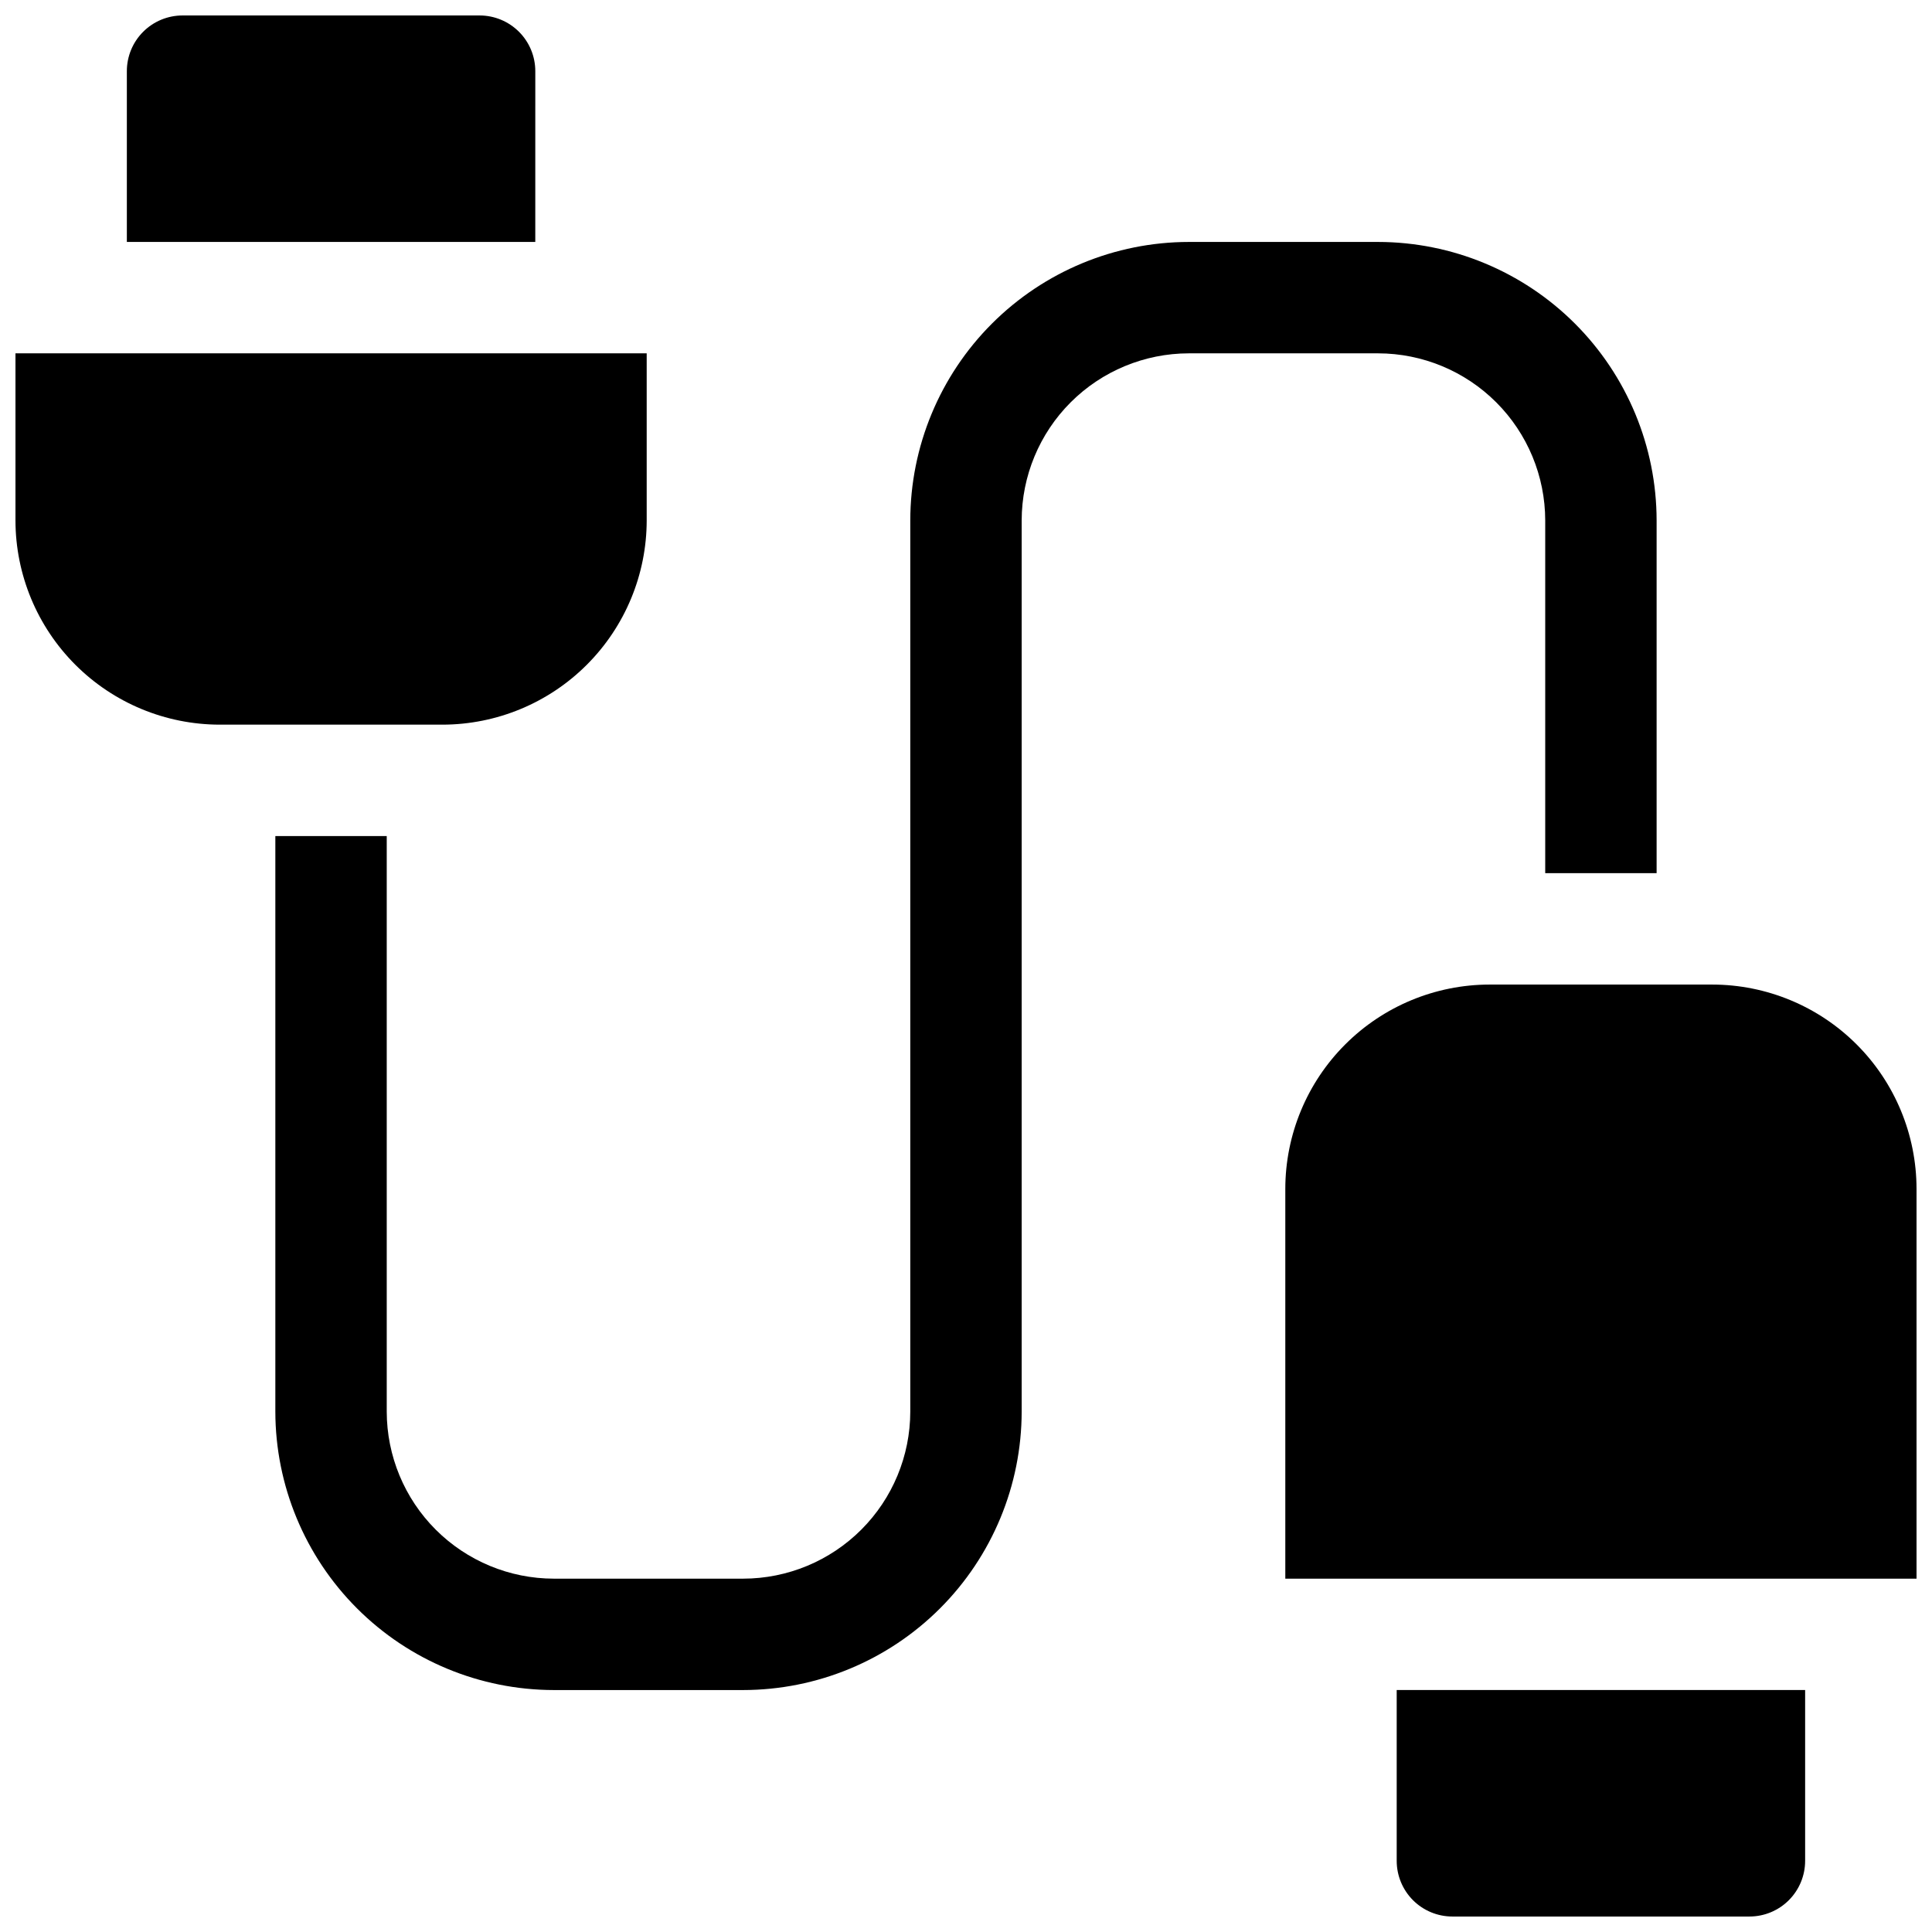
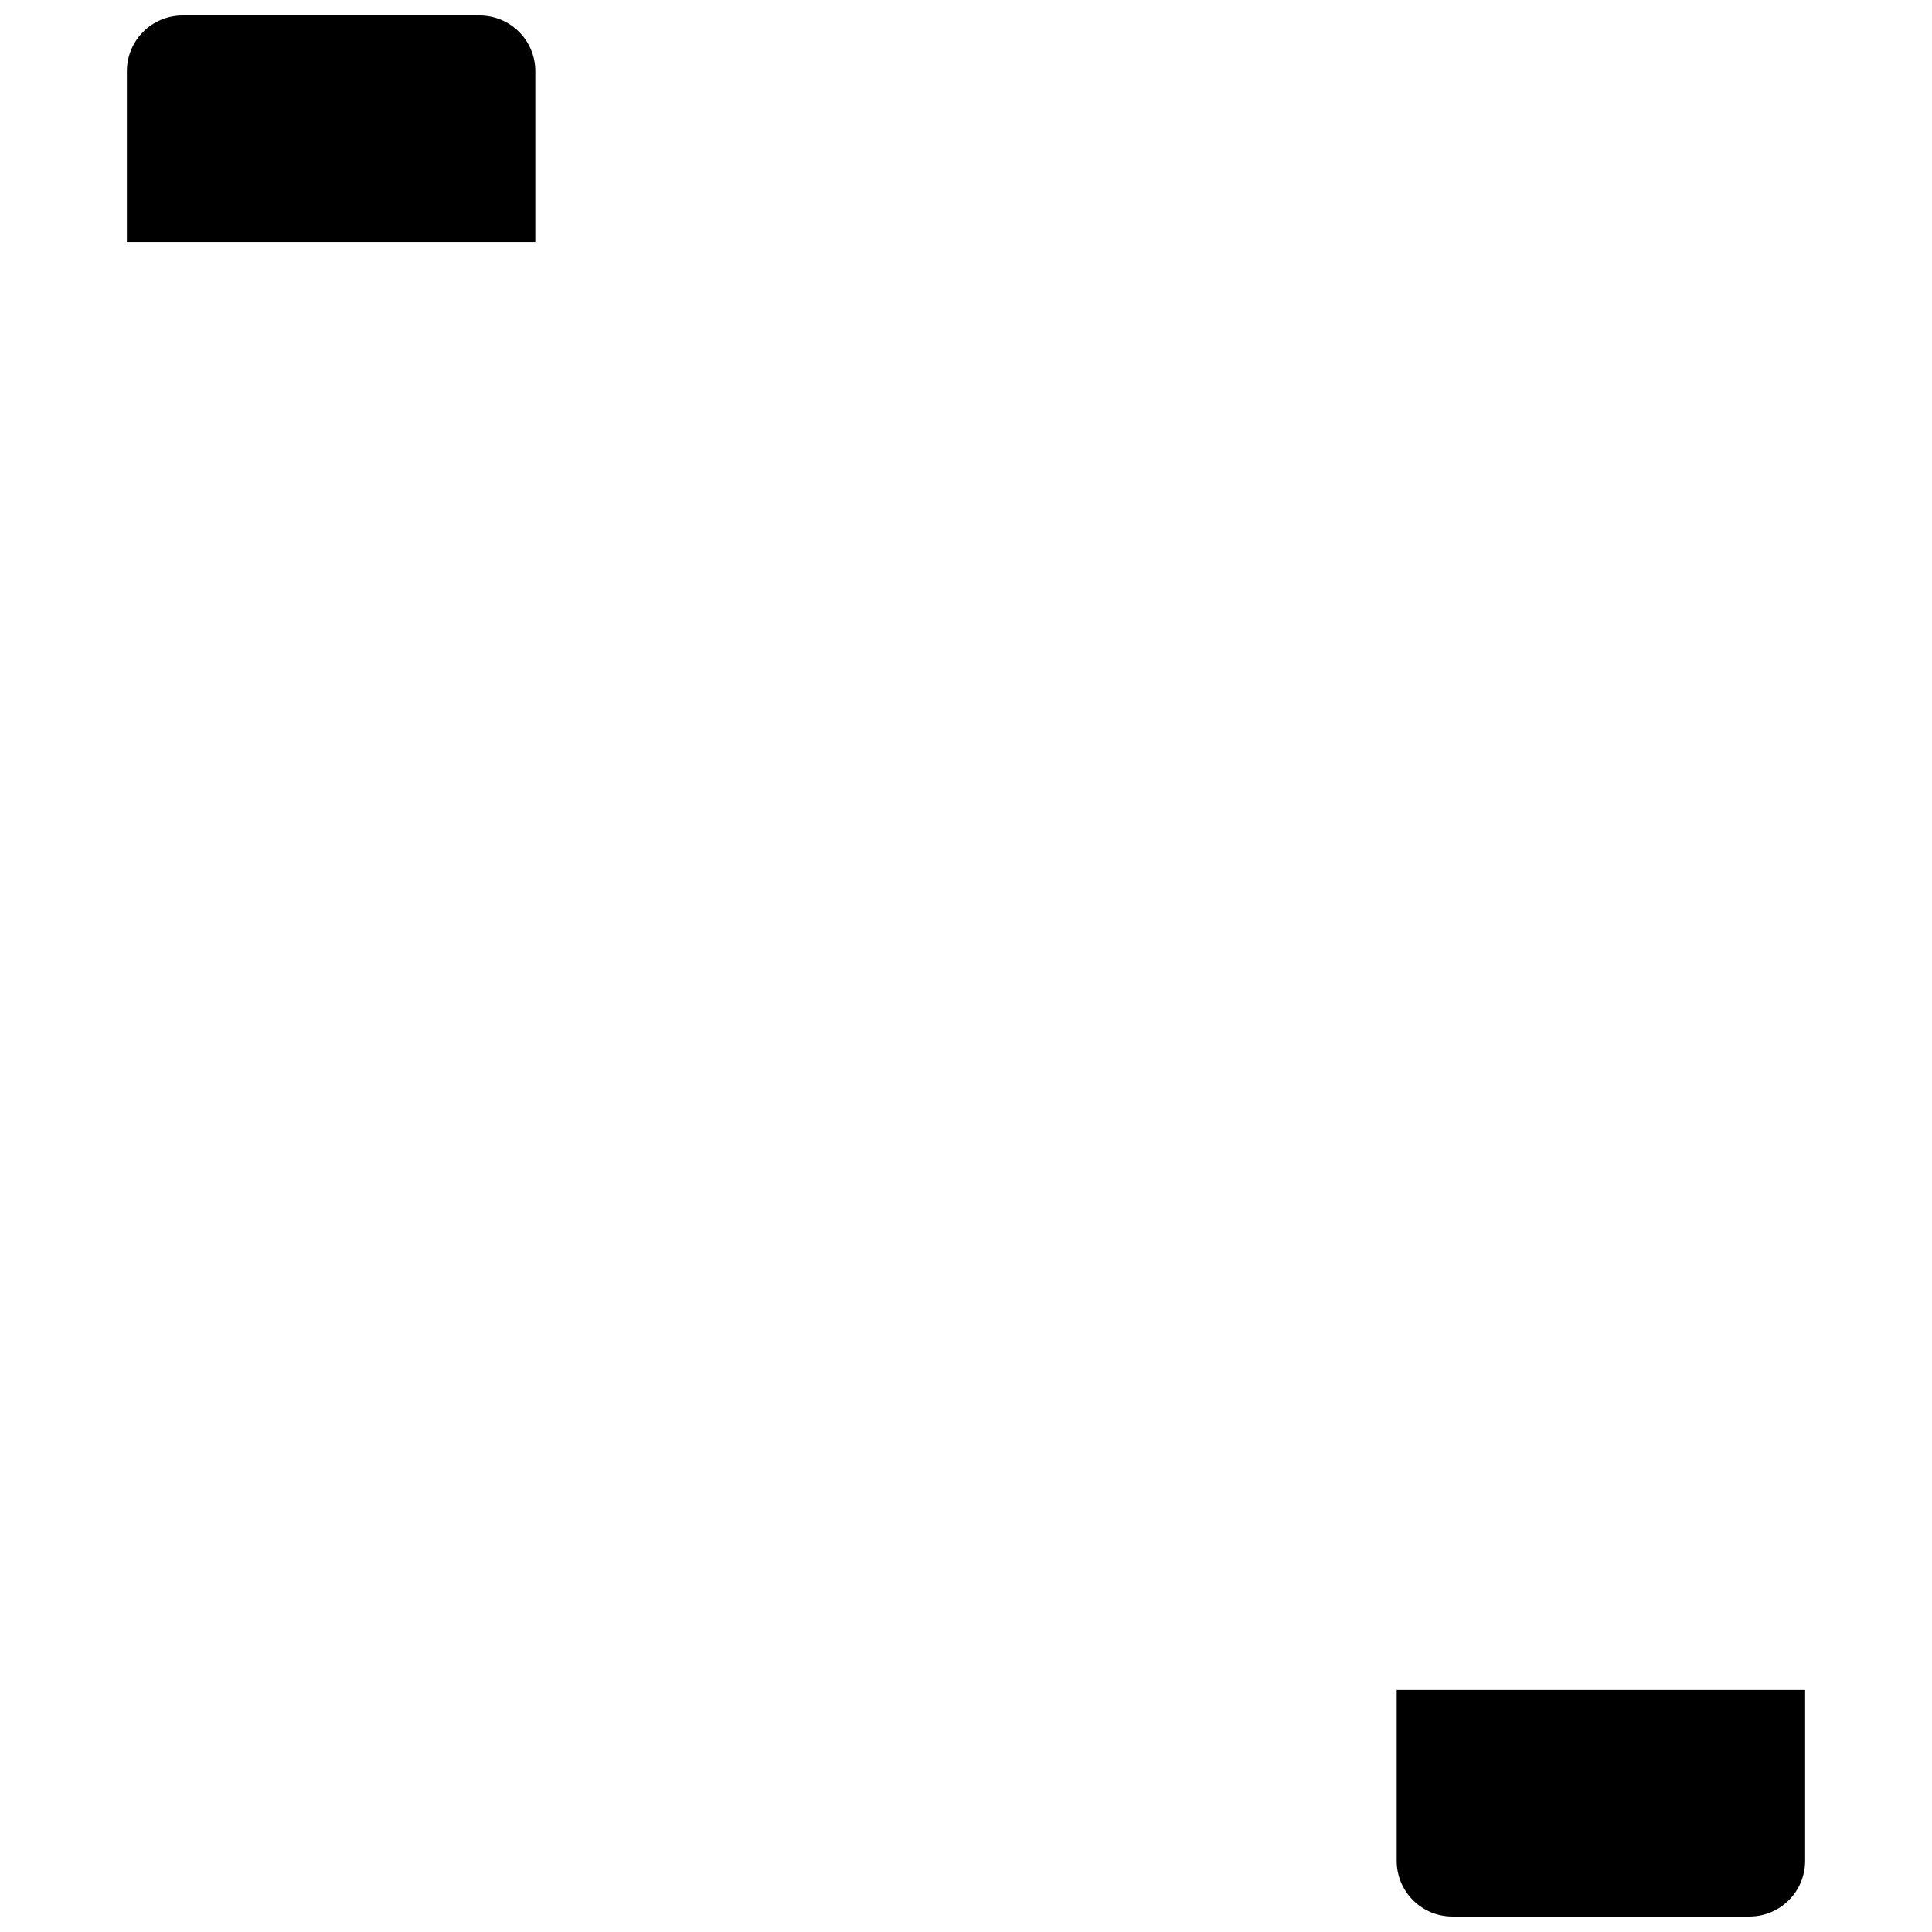
<svg xmlns="http://www.w3.org/2000/svg" width="800px" height="800px" version="1.1" viewBox="144 144 512 512">
  <defs>
    <clipPath id="d">
-       <path d="m148.09 237h167.91v100h-167.91z" />
-     </clipPath>
+       </clipPath>
    <clipPath id="c">
      <path d="m177 148.09h109v60.906h-109z" />
    </clipPath>
    <clipPath id="b">
      <path d="m514 591h109v60.902h-109z" />
    </clipPath>
    <clipPath id="a">
-       <path d="m484 404h167.9v159h-167.9z" />
-     </clipPath>
+       </clipPath>
  </defs>
  <g clip-path="url(#d)">
    <path d="m315.38 281.92v-44.281h-167.28v44.281c0.016 14.348 5.723 28.105 15.867 38.25 10.148 10.148 23.902 15.855 38.254 15.871h59.039c14.348-0.016 28.105-5.723 38.25-15.871 10.148-10.145 15.855-23.902 15.871-38.25z" />
  </g>
  <g clip-path="url(#c)">
    <path d="m285.86 162.86c0-3.918-1.555-7.672-4.324-10.438-2.769-2.769-6.523-4.324-10.438-4.324h-78.719c-3.914 0-7.672 1.555-10.438 4.324-2.769 2.766-4.324 6.519-4.324 10.438v45.262h108.24z" />
  </g>
  <g clip-path="url(#b)">
    <path d="m514.14 637.14c0 3.914 1.555 7.668 4.32 10.438 2.769 2.766 6.523 4.32 10.438 4.32h78.723c3.914 0 7.668-1.555 10.434-4.32 2.769-2.769 4.324-6.523 4.324-10.438v-45.266h-108.24z" />
  </g>
  <g clip-path="url(#a)">
    <path d="m597.78 404.92h-59.039c-14.348 0.016-28.105 5.723-38.25 15.871-10.148 10.145-15.855 23.902-15.871 38.25v103.32h167.28v-103.32c-0.016-14.348-5.723-28.105-15.867-38.25-10.148-10.148-23.902-15.855-38.254-15.871z" />
  </g>
-   <path d="m553.5 281.92v93.48h29.52v-93.48c-0.023-19.566-7.809-38.324-21.641-52.16-13.836-13.832-32.594-21.617-52.16-21.641h-50.184c-19.566 0.023-38.324 7.809-52.16 21.641-13.836 13.836-21.617 32.594-21.641 52.16v236.16c-0.012 11.742-4.684 22.996-12.984 31.297-8.301 8.301-19.555 12.973-31.297 12.984h-50.184c-11.738-0.012-22.996-4.684-31.297-12.984-8.301-8.301-12.969-19.555-12.984-31.297v-152.52h-29.52v152.52c0.023 19.566 7.809 38.324 21.645 52.16 13.832 13.836 32.59 21.617 52.156 21.641h50.184c19.566-0.023 38.324-7.805 52.16-21.641 13.836-13.836 21.617-32.594 21.641-52.16v-236.16c0.016-11.738 4.684-22.996 12.984-31.297 8.301-8.301 19.559-12.969 31.297-12.984h50.184c11.738 0.016 22.996 4.684 31.297 12.984 8.301 8.301 12.969 19.559 12.984 31.297z" />
</svg>